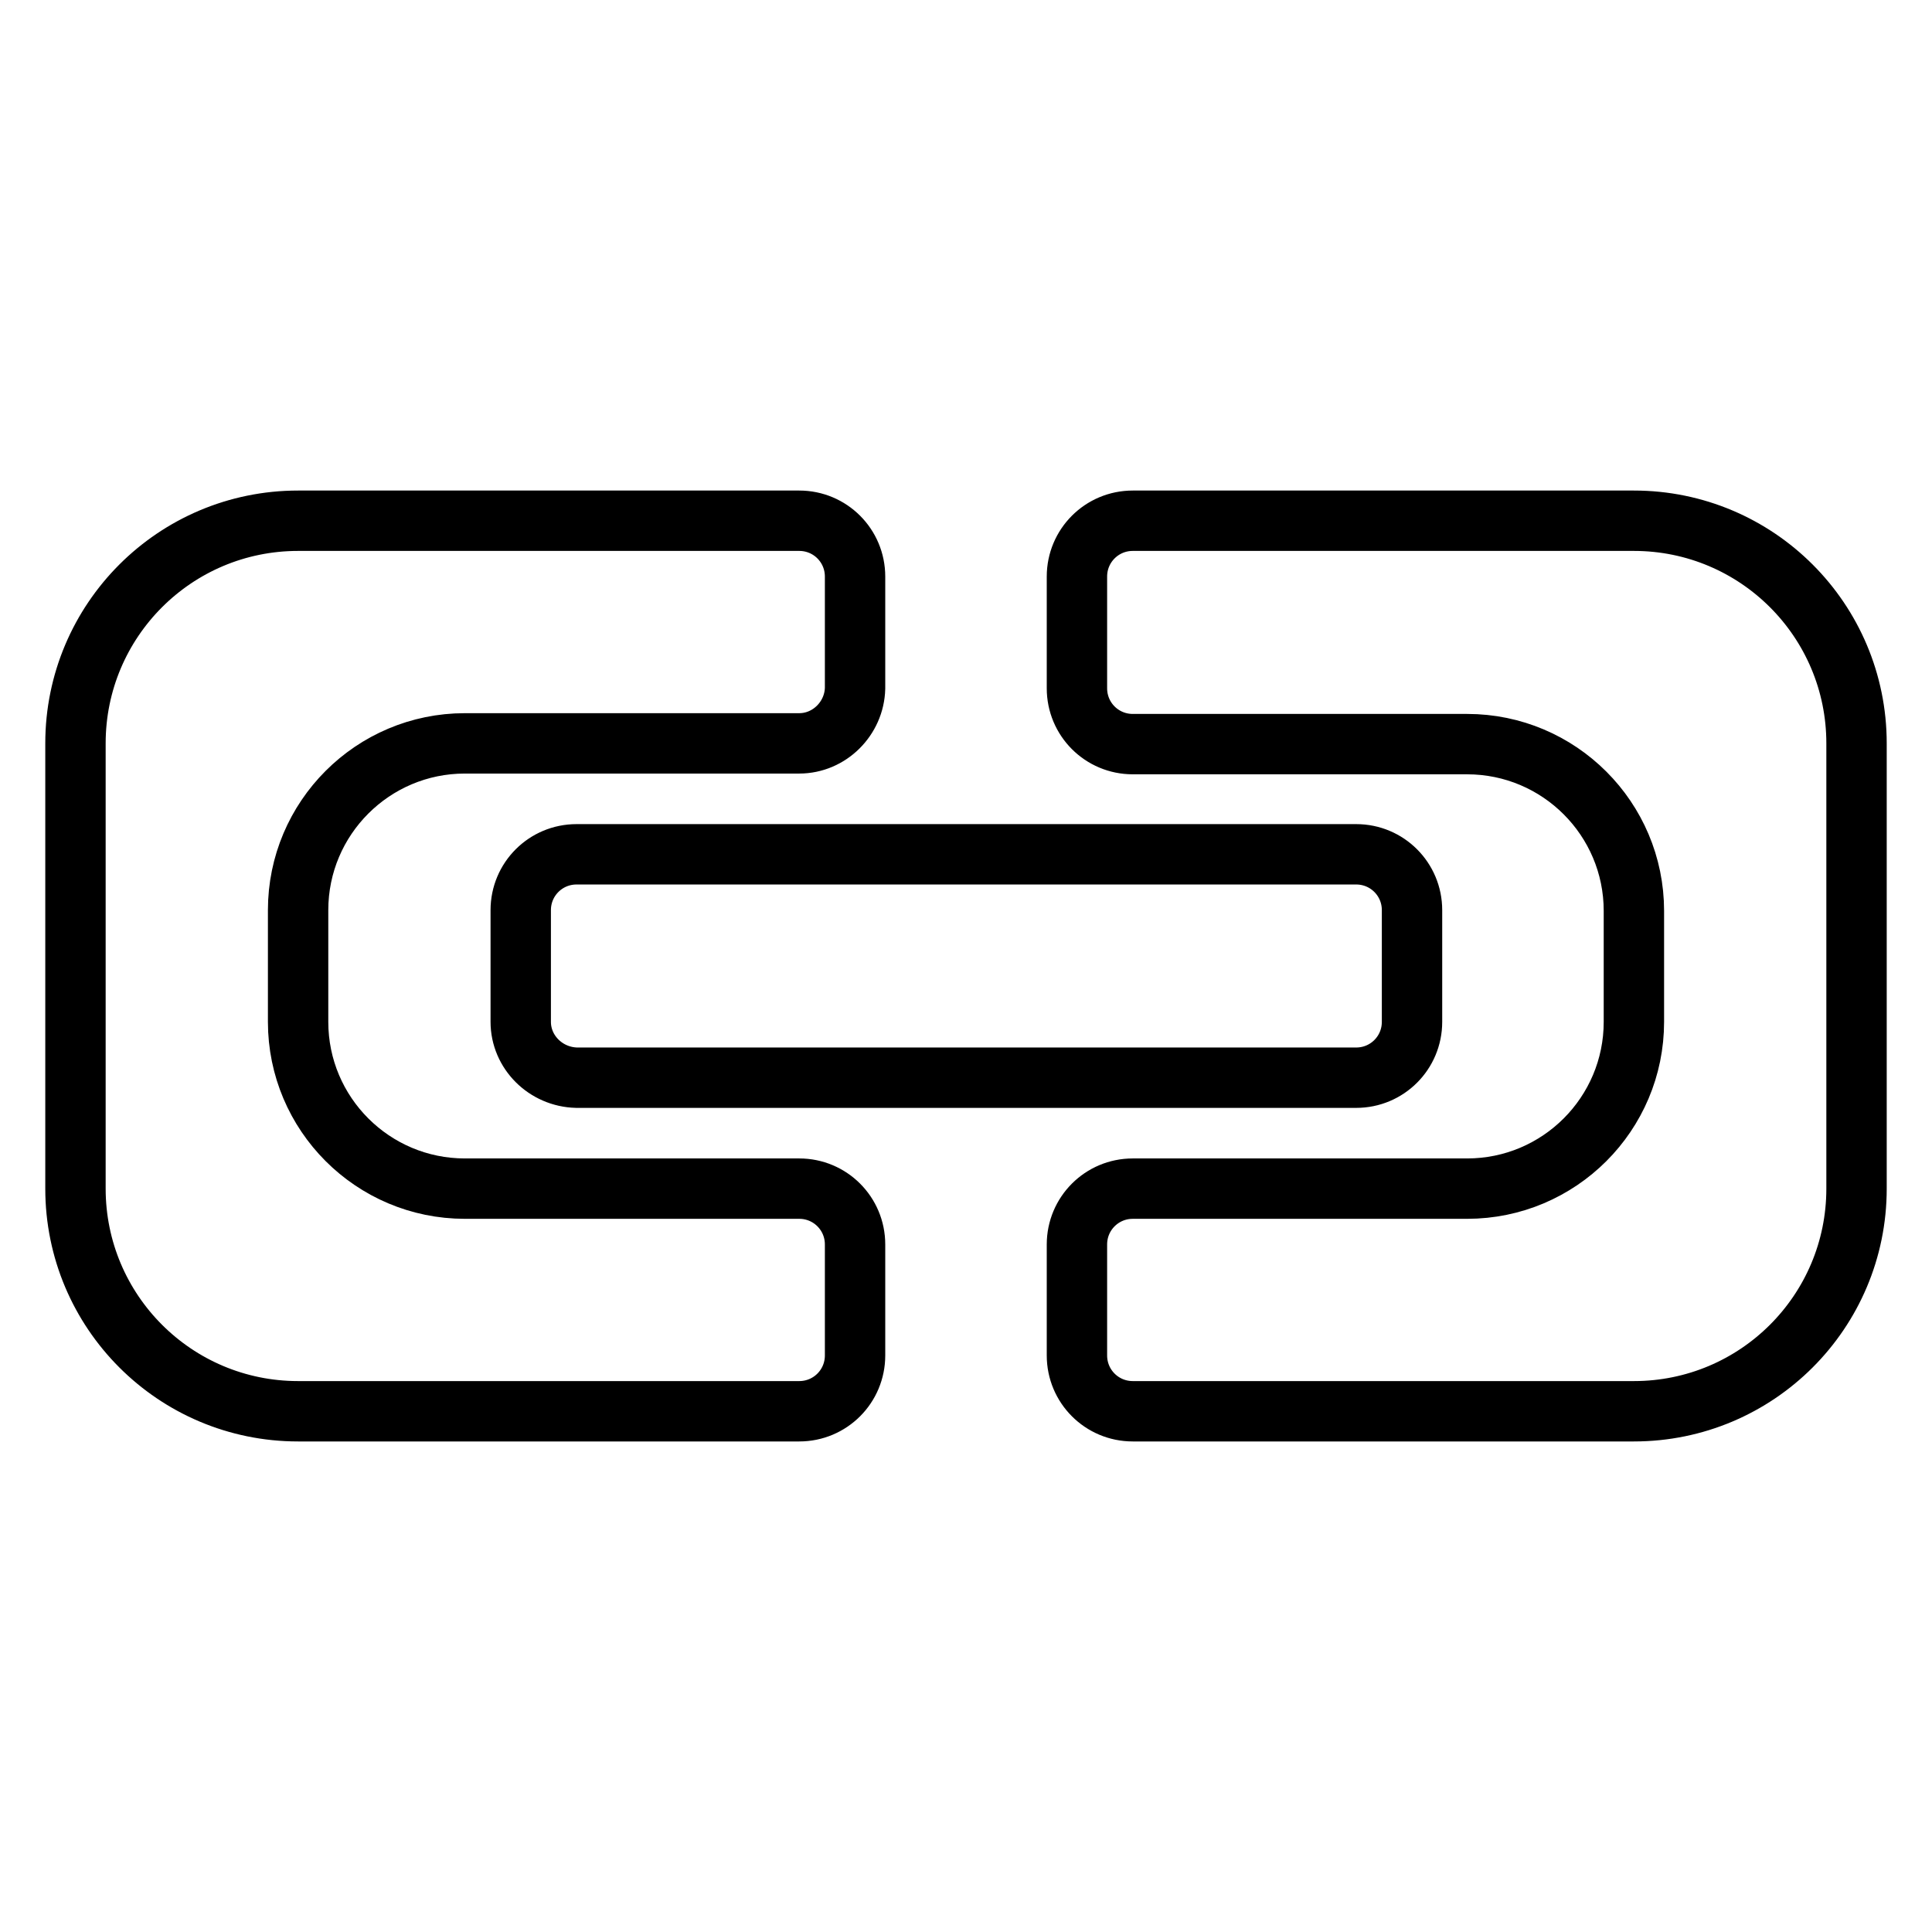
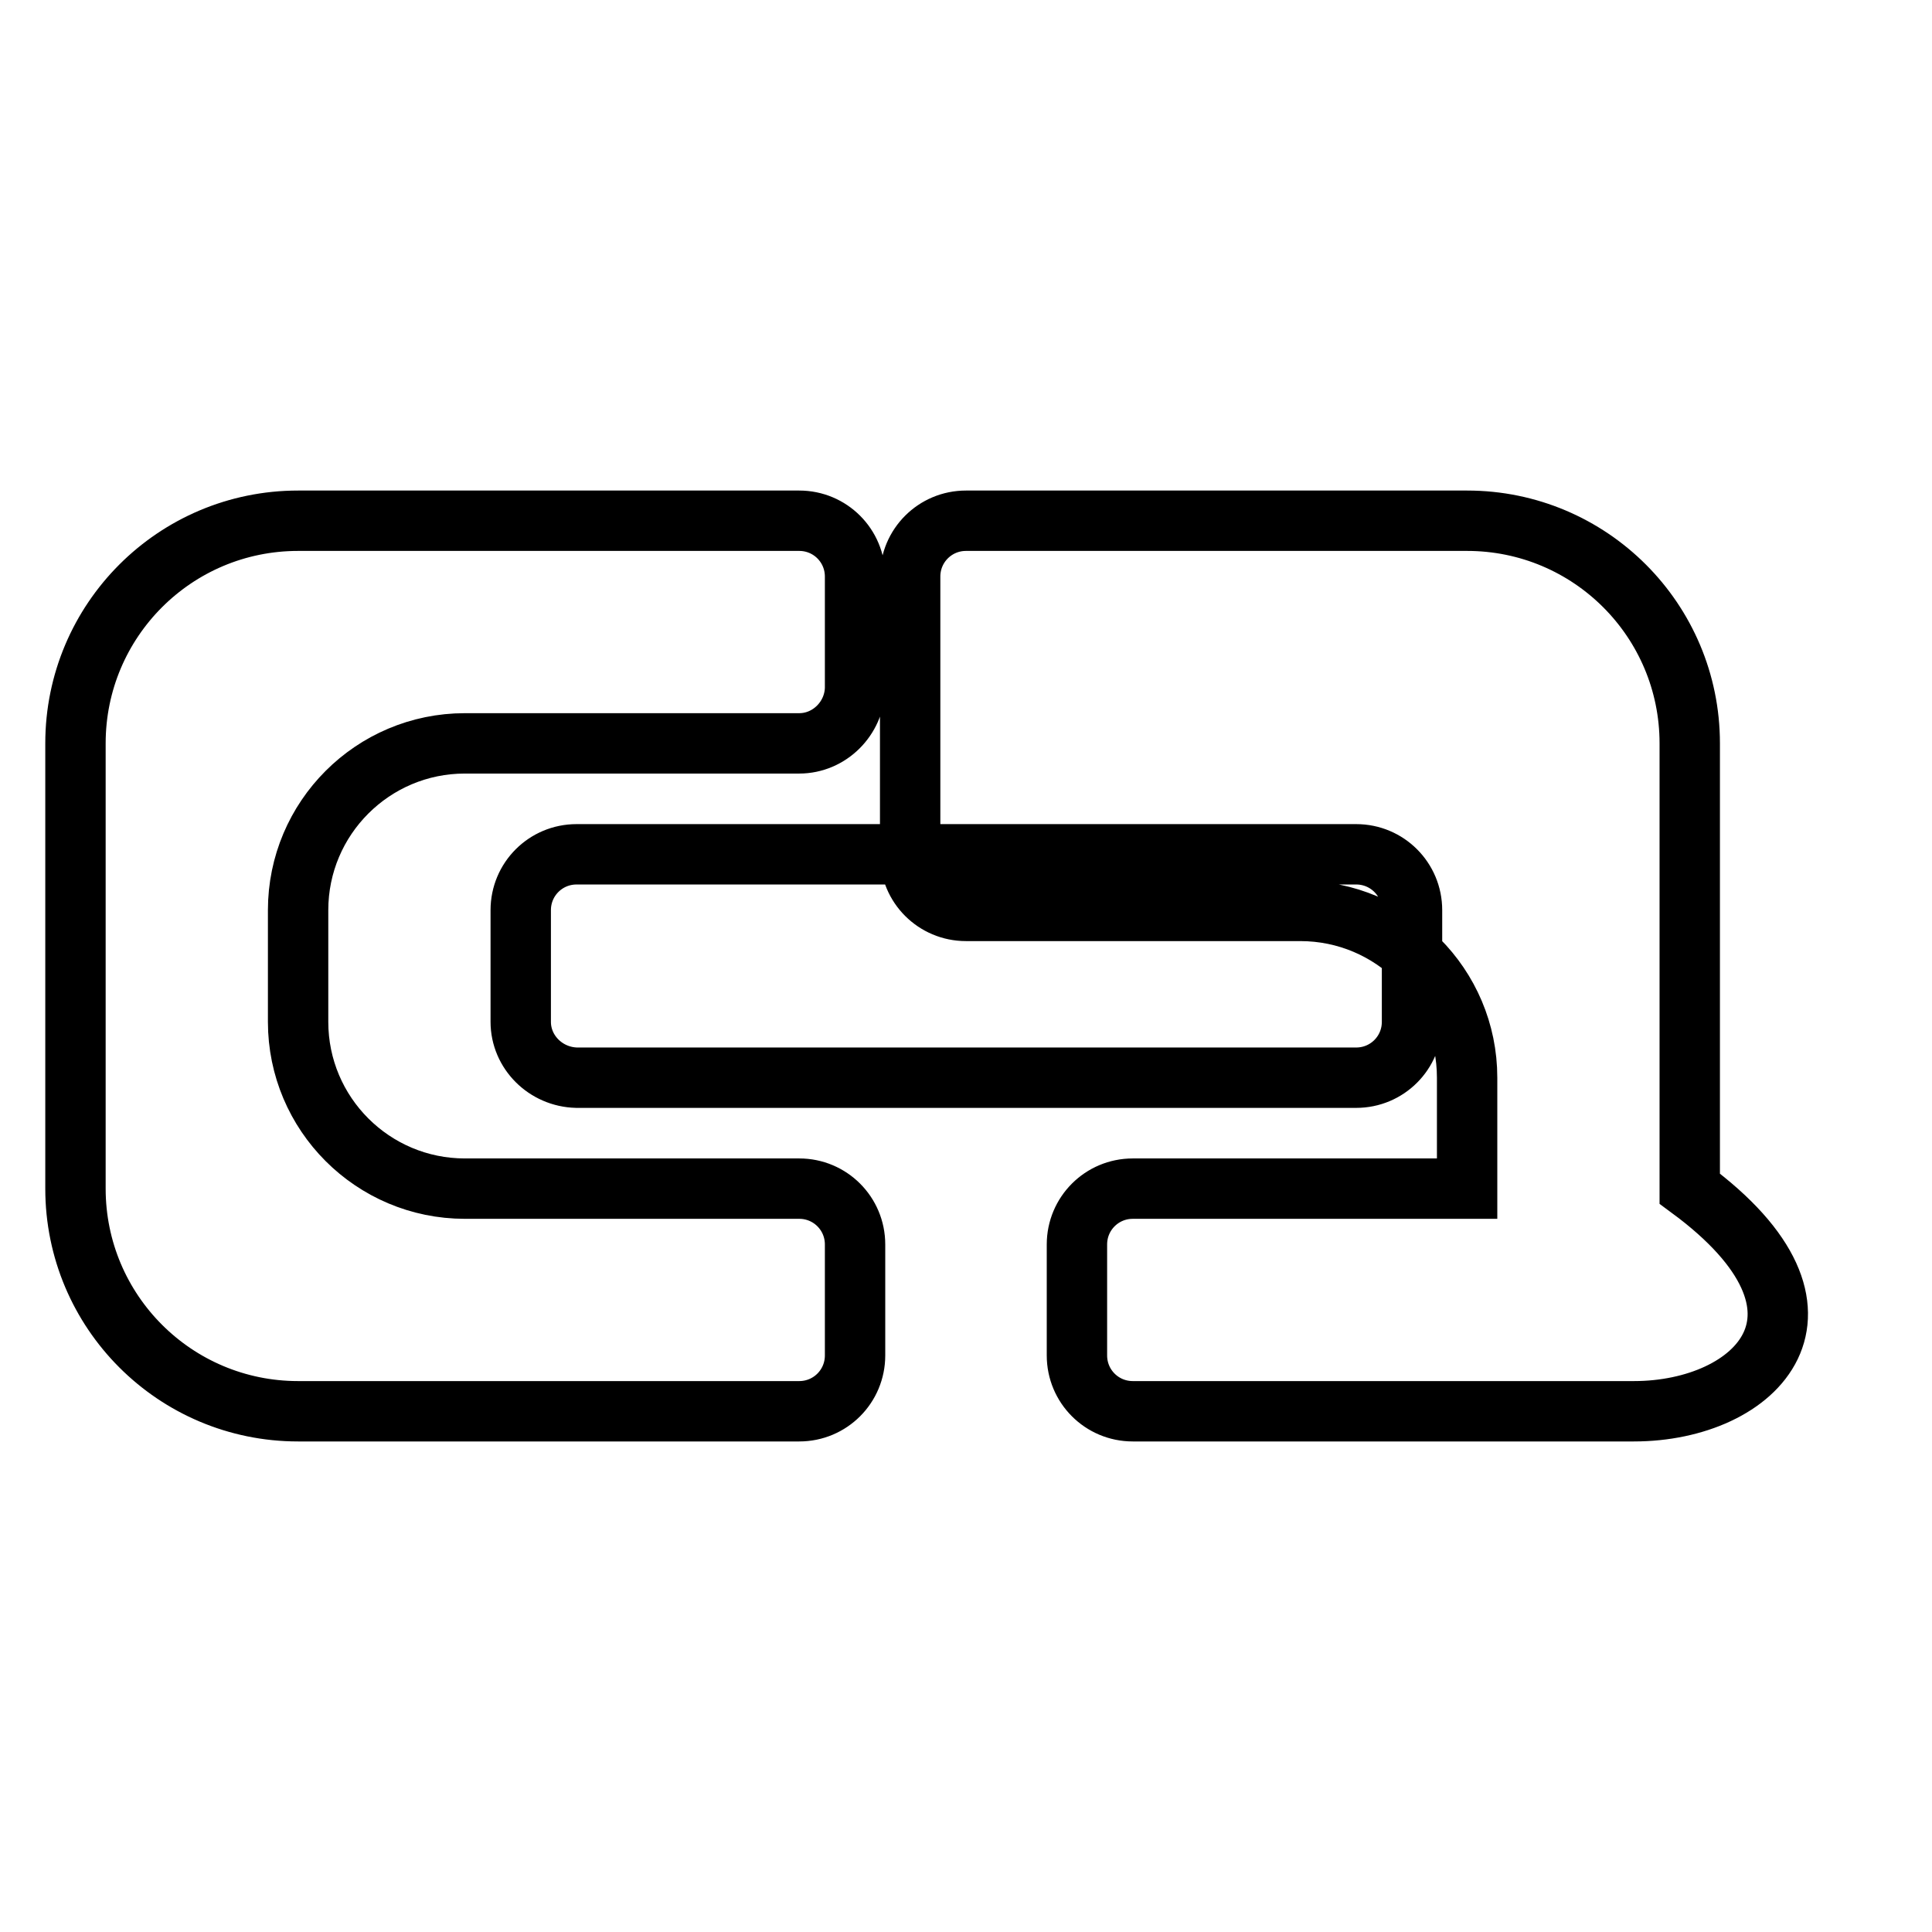
<svg xmlns="http://www.w3.org/2000/svg" version="1.1" x="0px" y="0px" viewBox="0 0 256 256" enable-background="new 0 0 256 256" xml:space="preserve">
  <g>
    <g>
-       <path stroke-width="8" fill-opacity="0" stroke="#000000" d="M216.5,187h-66.4c-4.1,0-7.4-3.3-7.4-7.4v-14.7c0-4.1,3.3-7.4,7.4-7.4h44.3c12.2,0,22.1-9.9,22.1-22.1v-14.7c0-12.2-9.9-22.1-22.1-22.1h-44.3c-4.1,0-7.4-3.3-7.4-7.4V76.4c0-4.1,3.3-7.4,7.4-7.4h66.4c16.3,0,29.5,13.2,29.5,29.5v59C246,173.8,232.8,187,216.5,187z M69,135.4v-14.8c0-4.1,3.3-7.4,7.4-7.4h103.3c4.1,0,7.4,3.3,7.4,7.4v14.8c0,4.1-3.3,7.4-7.4,7.4H76.4C72.3,142.7,69,139.4,69,135.4z M105.9,98.5H61.6c-12.2,0-22.1,9.9-22.1,22.1v14.8c0,12.2,9.9,22.1,22.1,22.1h44.3c4.1,0,7.4,3.3,7.4,7.4v14.7c0,4.1-3.3,7.4-7.4,7.4H39.5C23.2,187,10,173.8,10,157.5v-59C10,82.2,23.2,69,39.5,69h66.4c4.1,0,7.4,3.3,7.4,7.4v14.8C113.2,95.2,109.9,98.5,105.9,98.5z" />
+       <path stroke-width="8" fill-opacity="0" stroke="#000000" d="M216.5,187h-66.4c-4.1,0-7.4-3.3-7.4-7.4v-14.7c0-4.1,3.3-7.4,7.4-7.4h44.3v-14.7c0-12.2-9.9-22.1-22.1-22.1h-44.3c-4.1,0-7.4-3.3-7.4-7.4V76.4c0-4.1,3.3-7.4,7.4-7.4h66.4c16.3,0,29.5,13.2,29.5,29.5v59C246,173.8,232.8,187,216.5,187z M69,135.4v-14.8c0-4.1,3.3-7.4,7.4-7.4h103.3c4.1,0,7.4,3.3,7.4,7.4v14.8c0,4.1-3.3,7.4-7.4,7.4H76.4C72.3,142.7,69,139.4,69,135.4z M105.9,98.5H61.6c-12.2,0-22.1,9.9-22.1,22.1v14.8c0,12.2,9.9,22.1,22.1,22.1h44.3c4.1,0,7.4,3.3,7.4,7.4v14.7c0,4.1-3.3,7.4-7.4,7.4H39.5C23.2,187,10,173.8,10,157.5v-59C10,82.2,23.2,69,39.5,69h66.4c4.1,0,7.4,3.3,7.4,7.4v14.8C113.2,95.2,109.9,98.5,105.9,98.5z" />
    </g>
  </g>
</svg>